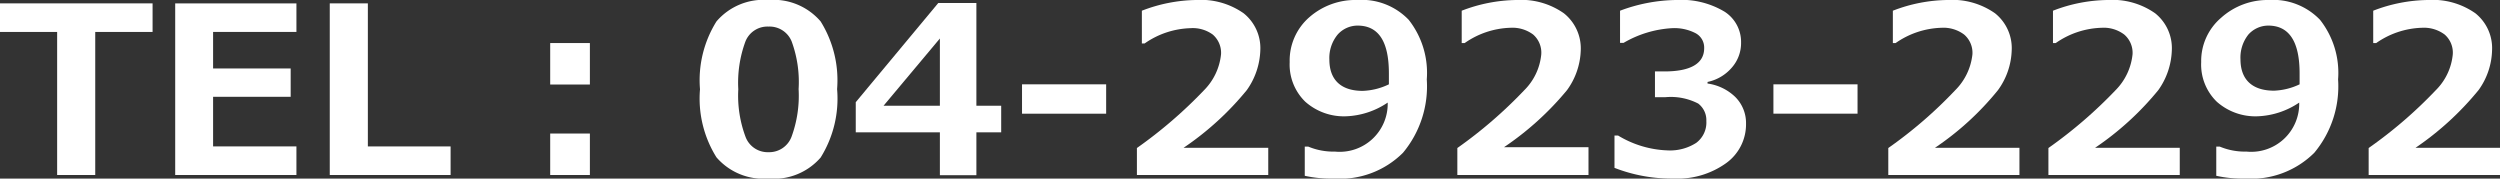
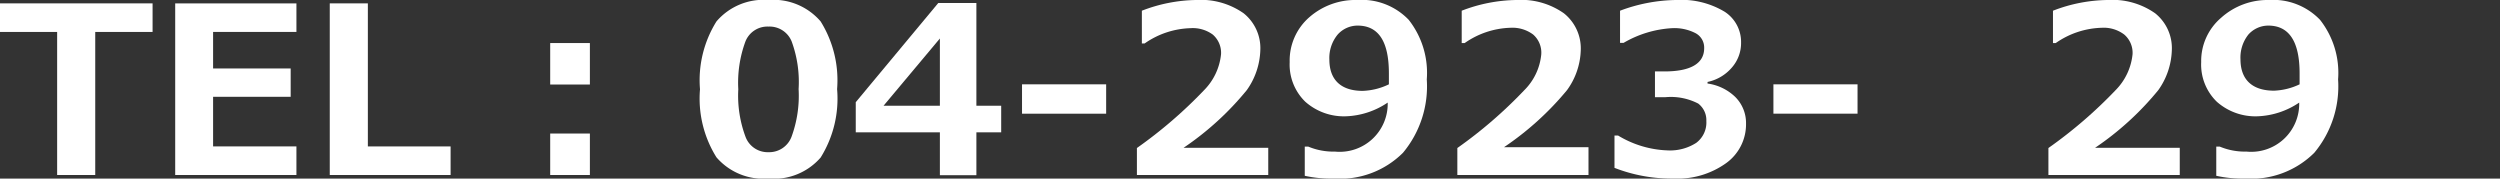
<svg xmlns="http://www.w3.org/2000/svg" id="レイヤー_1" data-name="レイヤー 1" width="126" height="9" viewBox="0 0 126 9">
  <rect x="0" y="0" width="126" height="9" fill="#333333" stroke="none" />
  <defs>
    <style>
      .cls-1 {
        fill: #fff;
      }
    </style>
  </defs>
  <title>telno_white</title>
  <g>
    <path class="cls-1" d="M7.69,1.61H4.8V8.82H2.88V1.61H0V.17H7.69Z" />
    <path class="cls-1" d="M14.94,8.82H8.83V.17h6.11V1.61h-4.2V3.45h3.91V4.88H10.74v2.5h4.2Z" />
    <path class="cls-1" d="M22.71,8.82H16.62V.17h1.92V7.38h4.17Z" />
    <path class="cls-1" d="M29.73,4.26h-2V2.17h2Zm0,4.56h-2V6.73h2Z" />
    <path class="cls-1" d="M38.73,9a3.13,3.13,0,0,1-2.62-1.07,5.58,5.58,0,0,1-.83-3.43,5.59,5.59,0,0,1,.83-3.42A3.12,3.12,0,0,1,38.73,0a3.13,3.13,0,0,1,2.63,1.08,5.6,5.6,0,0,1,.83,3.41,5.61,5.61,0,0,1-.83,3.45A3.12,3.12,0,0,1,38.73,9Zm0-7.66a1.19,1.19,0,0,0-1.16.75,6,6,0,0,0-.36,2.41,5.92,5.92,0,0,0,.37,2.41,1.19,1.19,0,0,0,1.15.76,1.2,1.2,0,0,0,1.16-.77,6,6,0,0,0,.36-2.41,5.93,5.93,0,0,0-.35-2.4A1.2,1.2,0,0,0,38.73,1.34Z" />
    <path class="cls-1" d="M50.46,6.67H49.21V8.83H47.37V6.67H43.13V5.15l4.16-5h1.92V5.33h1.25ZM47.37,5.33V1.94L44.53,5.33Z" />
    <path class="cls-1" d="M55.75,5.73H51.51V4.25h4.24Z" />
    <path class="cls-1" d="M63.92,8.82H57.3V7.46a22.84,22.84,0,0,0,3.38-2.91,3,3,0,0,0,.86-1.81,1.21,1.21,0,0,0-.42-1A1.71,1.71,0,0,0,60,1.42a4.24,4.24,0,0,0-2.31.77h-.14V.54A7.84,7.84,0,0,1,60.28,0a3.75,3.75,0,0,1,2.4.67,2.25,2.25,0,0,1,.84,1.87,3.65,3.65,0,0,1-.68,2,14.8,14.8,0,0,1-3.19,2.91h4.27Z" />
-     <path class="cls-1" d="M65.76,8.86V7.39h.18a3.27,3.27,0,0,0,1.34.25,2.42,2.42,0,0,0,2.66-2.47,4,4,0,0,1-2.07.69,2.93,2.93,0,0,1-2.08-.73,2.61,2.61,0,0,1-.79-2A2.89,2.89,0,0,1,66,.86,3.52,3.52,0,0,1,68.4,0,3.28,3.28,0,0,1,71,1a4.32,4.32,0,0,1,.91,3,5.23,5.23,0,0,1-1.2,3.7A4.5,4.5,0,0,1,67.21,9,6.09,6.09,0,0,1,65.76,8.86ZM70,4.25s0-.12,0-.26V3.7c0-1.61-.52-2.41-1.58-2.41a1.35,1.35,0,0,0-1,.45A1.85,1.85,0,0,0,67,3c0,1,.56,1.58,1.68,1.58A3.27,3.27,0,0,0,70,4.25Z" />
+     <path class="cls-1" d="M65.76,8.86V7.39h.18a3.27,3.27,0,0,0,1.34.25,2.42,2.42,0,0,0,2.66-2.47,4,4,0,0,1-2.07.69,2.93,2.93,0,0,1-2.08-.73,2.61,2.61,0,0,1-.79-2A2.89,2.89,0,0,1,66,.86,3.52,3.52,0,0,1,68.4,0,3.28,3.28,0,0,1,71,1a4.32,4.32,0,0,1,.91,3,5.23,5.23,0,0,1-1.2,3.7A4.5,4.5,0,0,1,67.21,9,6.09,6.09,0,0,1,65.76,8.86ZM70,4.25V3.7c0-1.61-.52-2.41-1.58-2.41a1.35,1.35,0,0,0-1,.45A1.85,1.85,0,0,0,67,3c0,1,.56,1.58,1.68,1.58A3.27,3.27,0,0,0,70,4.25Z" />
    <path class="cls-1" d="M80.06,8.82H73.45V7.46a22.62,22.62,0,0,0,3.37-2.91,2.94,2.94,0,0,0,.86-1.81,1.21,1.21,0,0,0-.41-1,1.75,1.75,0,0,0-1.15-.34,4.23,4.23,0,0,0-2.3.77h-.15V.54A7.9,7.9,0,0,1,76.43,0a3.74,3.74,0,0,1,2.39.67,2.26,2.26,0,0,1,.85,1.87,3.59,3.59,0,0,1-.69,2A14.93,14.93,0,0,1,75.8,7.42h4.26Z" />
    <path class="cls-1" d="M81.37,8.46V6.83h.18a5.14,5.14,0,0,0,2.5.75,2.44,2.44,0,0,0,1.44-.38A1.28,1.28,0,0,0,86,6.1a1.05,1.05,0,0,0-.41-.88,3,3,0,0,0-1.67-.32h-.51V3.6h.48c1.3,0,2-.39,2-1.17a.82.82,0,0,0-.42-.75,2.32,2.32,0,0,0-1.2-.26,5.44,5.44,0,0,0-2.44.74h-.18V.54A8.33,8.33,0,0,1,84.47,0a4.24,4.24,0,0,1,2.45.59,1.81,1.81,0,0,1,.83,1.55,1.87,1.87,0,0,1-.46,1.26,2.21,2.21,0,0,1-1.23.73v.08a2.5,2.5,0,0,1,1.39.67A1.85,1.85,0,0,1,88,6.22a2.41,2.41,0,0,1-1,2A4.21,4.21,0,0,1,84.34,9,7.93,7.93,0,0,1,81.37,8.46Z" />
    <path class="cls-1" d="M93.62,5.73H89.38V4.25h4.24Z" />
-     <path class="cls-1" d="M101.78,8.82H95.17V7.46a22.1,22.1,0,0,0,3.37-2.91,3,3,0,0,0,.87-1.81,1.21,1.21,0,0,0-.42-1,1.74,1.74,0,0,0-1.14-.34,4.24,4.24,0,0,0-2.31.77H95.4V.54A7.84,7.84,0,0,1,98.15,0a3.75,3.75,0,0,1,2.4.67,2.25,2.25,0,0,1,.84,1.87,3.59,3.59,0,0,1-.69,2,14.43,14.43,0,0,1-3.18,2.91h4.26Z" />
    <path class="cls-1" d="M109.86,8.82h-6.62V7.46a22.84,22.84,0,0,0,3.38-2.91,3,3,0,0,0,.86-1.81,1.21,1.21,0,0,0-.42-1,1.72,1.72,0,0,0-1.14-.34,4.24,4.24,0,0,0-2.31.77h-.14V.54A7.84,7.84,0,0,1,106.22,0a3.75,3.75,0,0,1,2.4.67,2.25,2.25,0,0,1,.84,1.87,3.65,3.65,0,0,1-.68,2,14.8,14.8,0,0,1-3.19,2.91h4.27Z" />
    <path class="cls-1" d="M111.7,8.86V7.39h.18a3.27,3.27,0,0,0,1.34.25,2.42,2.42,0,0,0,2.66-2.47,4,4,0,0,1-2.07.69,2.93,2.93,0,0,1-2.08-.73,2.61,2.61,0,0,1-.79-2,2.86,2.86,0,0,1,1-2.23A3.5,3.5,0,0,1,114.34,0a3.28,3.28,0,0,1,2.59,1,4.32,4.32,0,0,1,.91,3,5.23,5.23,0,0,1-1.2,3.7A4.51,4.51,0,0,1,113.15,9,6.09,6.09,0,0,1,111.7,8.86Zm4.2-4.61s0-.12,0-.26V3.7c0-1.61-.53-2.41-1.58-2.41a1.35,1.35,0,0,0-1,.45,1.86,1.86,0,0,0-.4,1.25c0,1,.57,1.58,1.69,1.58A3.27,3.27,0,0,0,115.9,4.25Z" />
-     <path class="cls-1" d="M126,8.82h-6.62V7.46a22.31,22.31,0,0,0,3.38-2.91,2.94,2.94,0,0,0,.86-1.81,1.21,1.21,0,0,0-.41-1,1.75,1.75,0,0,0-1.15-.34,4.23,4.23,0,0,0-2.3.77h-.15V.54A7.85,7.85,0,0,1,122.37,0a3.74,3.74,0,0,1,2.39.67,2.25,2.25,0,0,1,.84,1.87,3.57,3.57,0,0,1-.68,2,14.93,14.93,0,0,1-3.18,2.91H126Z" />
  </g>
</svg>